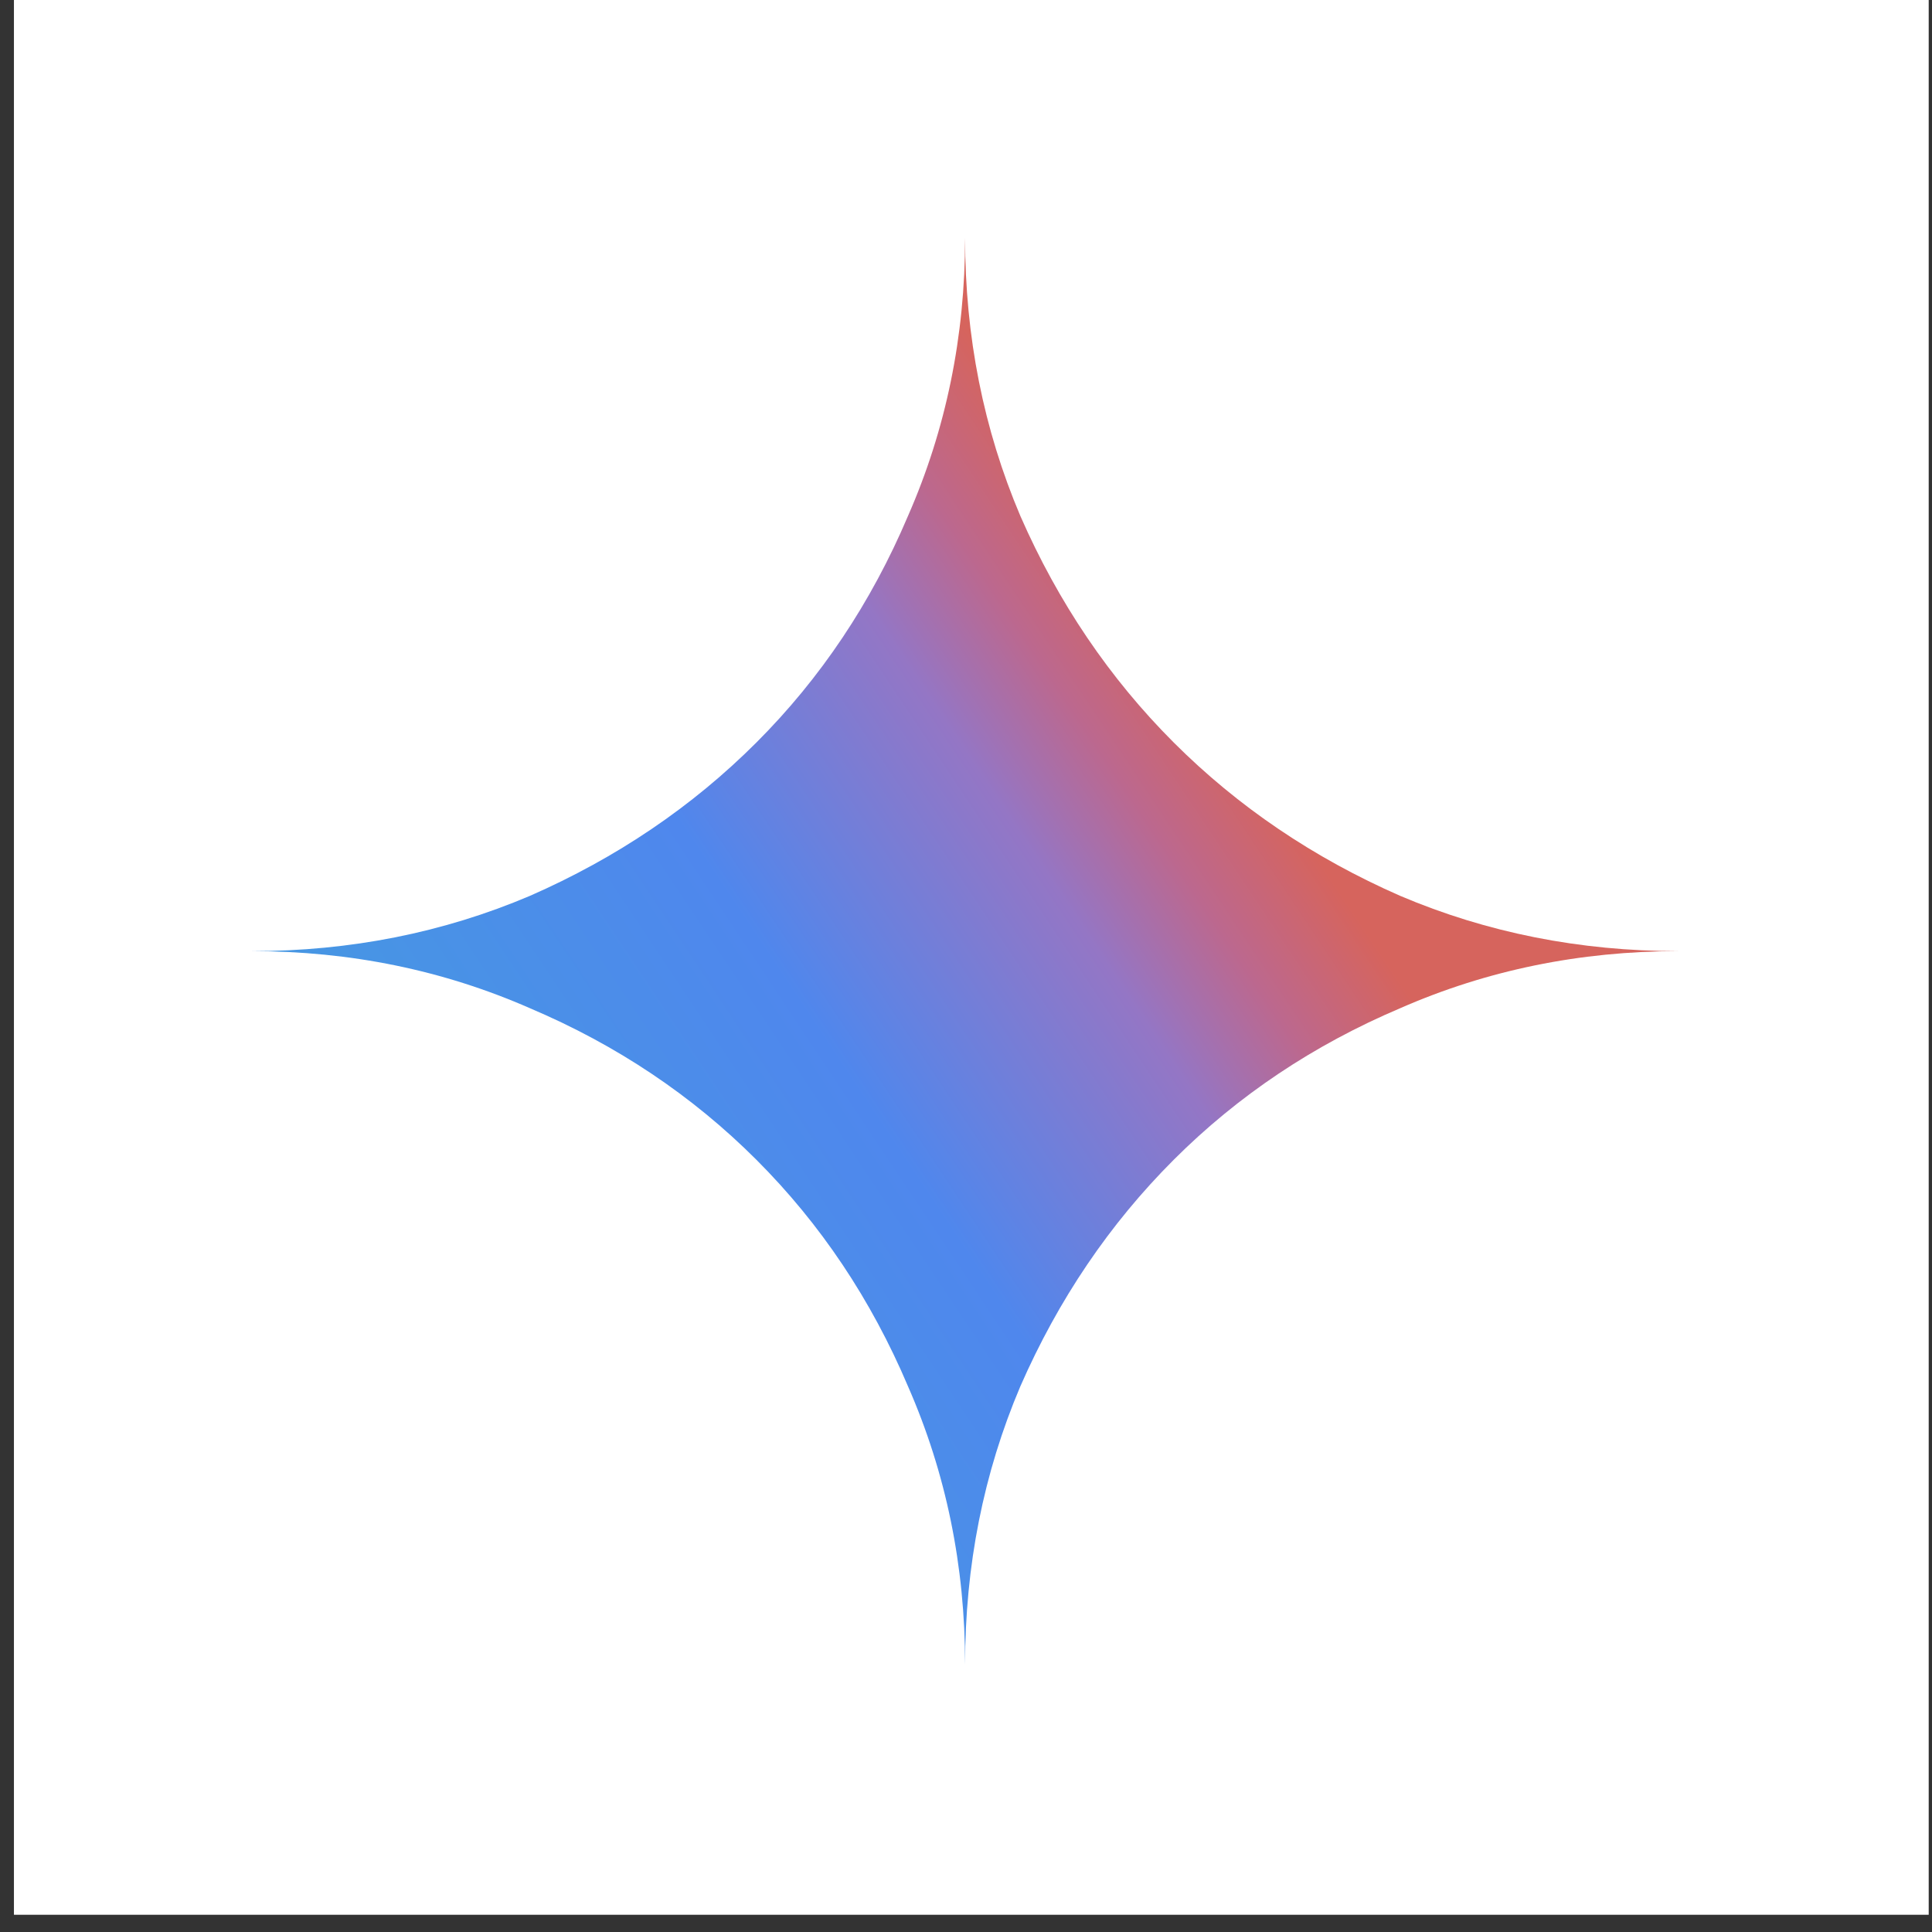
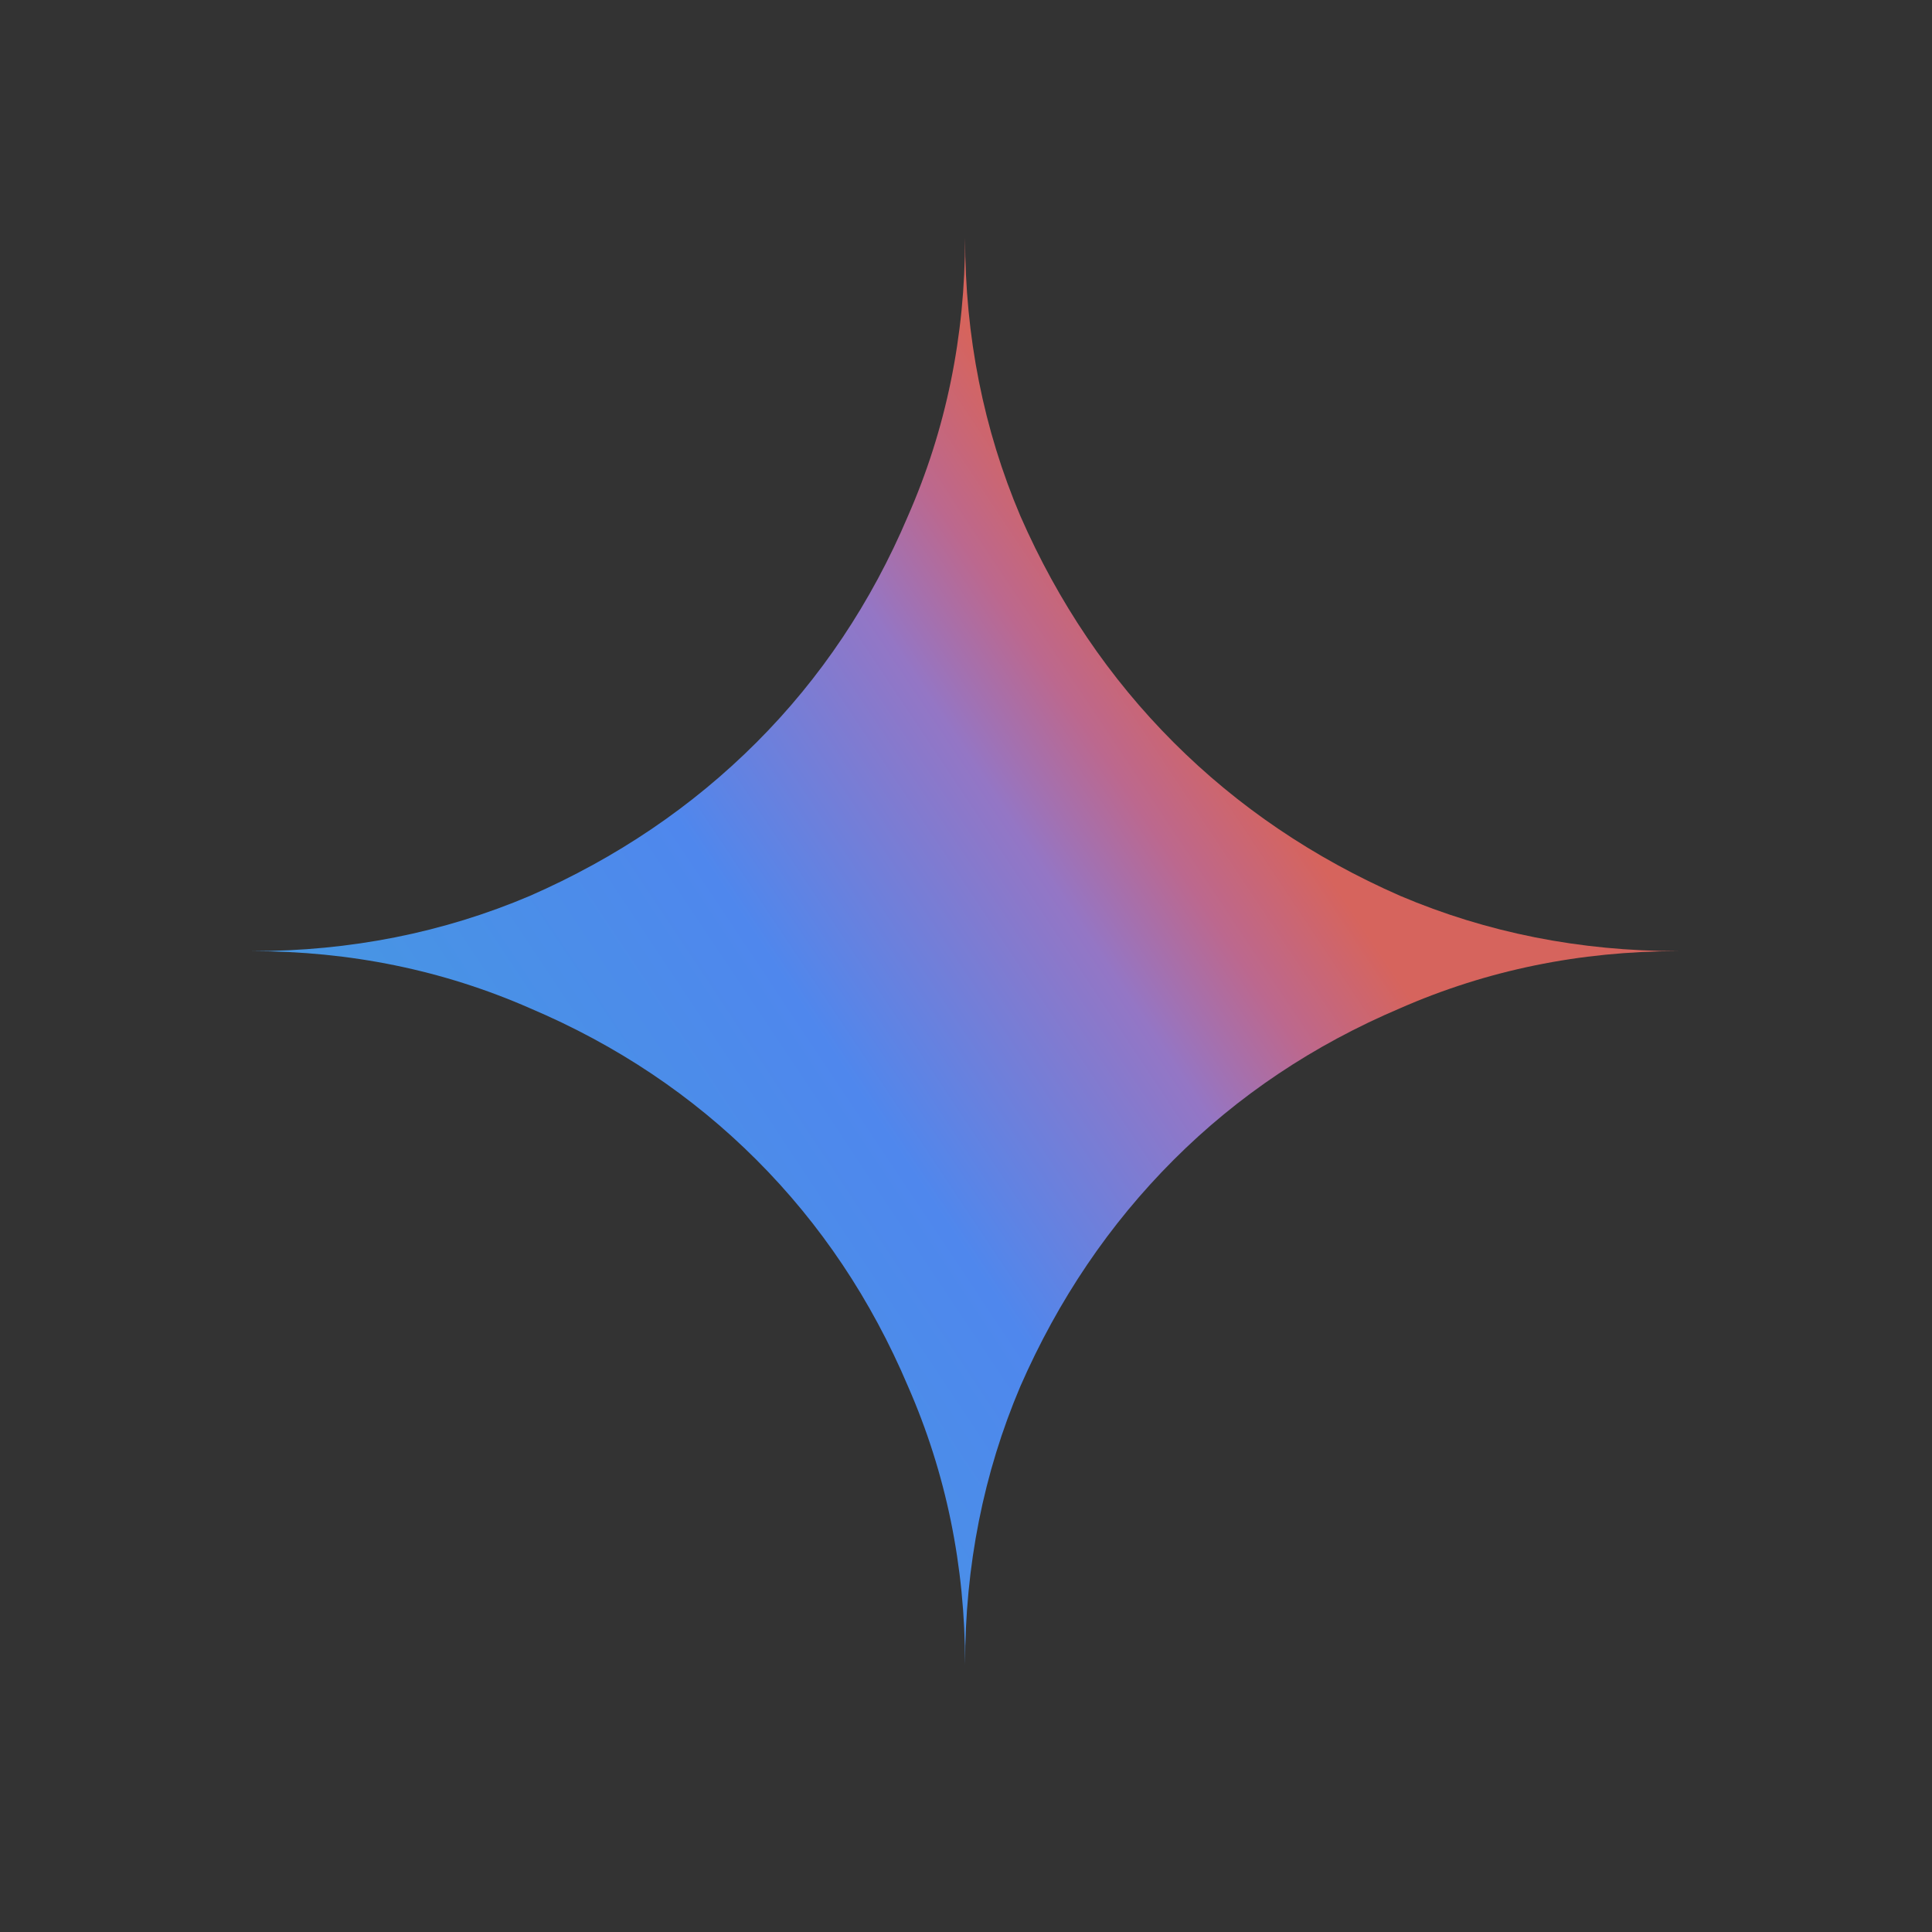
<svg xmlns="http://www.w3.org/2000/svg" width="65" height="65" viewBox="0 0 65 65" fill="none">
  <rect x="0" y="0" width="65" height="65" fill="#333333" stroke="none" />
-   <path d="M64.889 0H0.469V64.42H64.889V0Z" fill="white" />
  <path fill-rule="evenodd" clip-rule="evenodd" d="M30.548 46.64C31.829 49.56 32.469 52.68 32.469 56C32.469 52.68 33.089 49.56 34.329 46.64C35.608 43.72 37.328 41.18 39.488 39.02C41.649 36.86 44.188 35.16 47.108 33.92C50.028 32.64 53.149 32 56.468 32C53.149 32 50.028 31.38 47.108 30.14C44.188 28.86 41.649 27.14 39.488 24.98C37.328 22.82 35.608 20.28 34.329 17.36C33.089 14.44 32.469 11.32 32.469 8C32.469 11.32 31.829 14.44 30.548 17.36C29.309 20.28 27.609 22.82 25.449 24.98C23.289 27.14 20.749 28.86 17.829 30.14C14.909 31.38 11.789 32 8.469 32C11.789 32 14.909 32.64 17.829 33.92C20.749 35.16 23.289 36.86 25.449 39.02C27.609 41.18 29.309 43.72 30.548 46.64Z" fill="url(#paint0_linear_6077_30904)" />
  <defs>
    <linearGradient id="paint0_linear_6077_30904" x1="14.286" y1="49.035" x2="44.415" y2="28.976" gradientUnits="userSpaceOnUse">
      <stop stop-color="#439DDF" />
      <stop offset="0.524" stop-color="#4F87ED" />
      <stop offset="0.781" stop-color="#9476C5" />
      <stop offset="0.888" stop-color="#BC688E" />
      <stop offset="1" stop-color="#D6645D" />
    </linearGradient>
  </defs>
</svg>